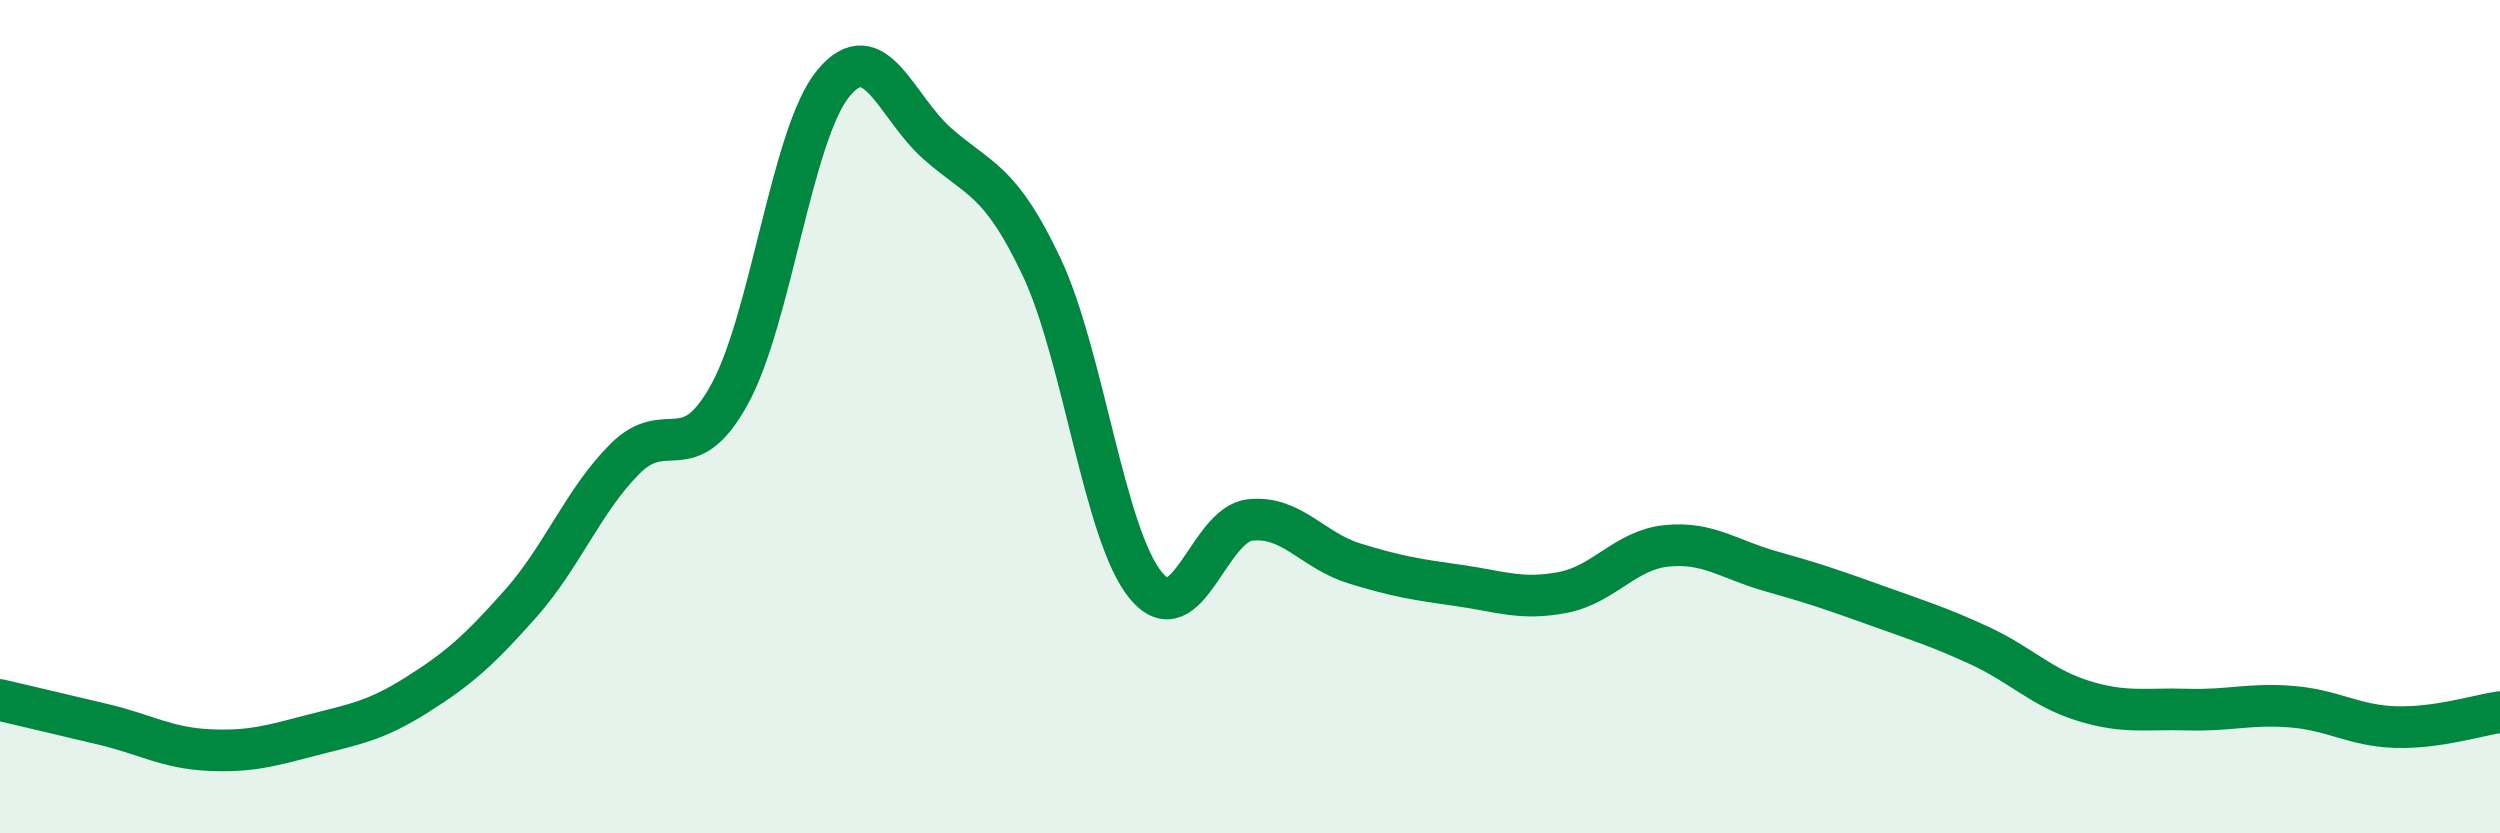
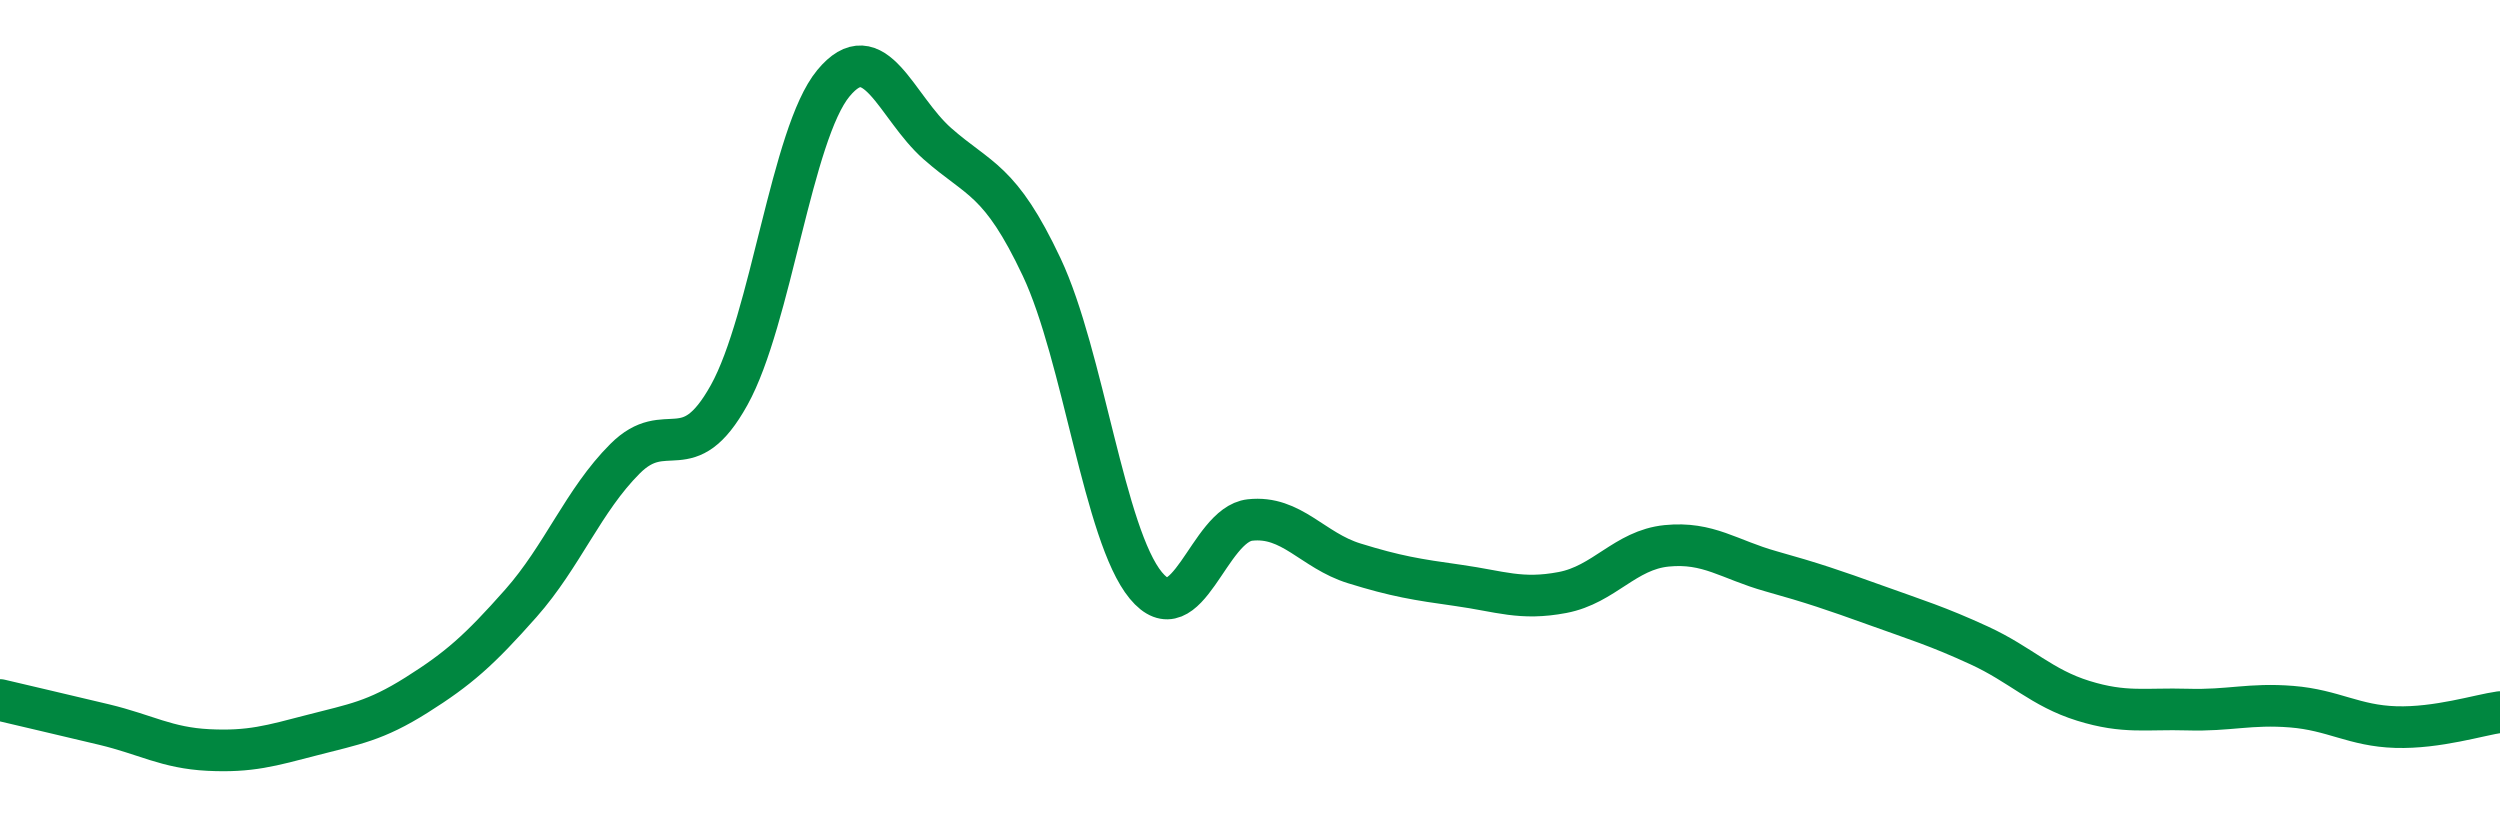
<svg xmlns="http://www.w3.org/2000/svg" width="60" height="20" viewBox="0 0 60 20">
-   <path d="M 0,16.8 C 0.5,16.92 1.5,17.15 2.5,17.39 C 3.5,17.63 4,17.95 5,18 C 6,18.05 6.5,17.9 7.5,17.64 C 8.5,17.38 9,17.31 10,16.68 C 11,16.05 11.5,15.61 12.5,14.48 C 13.5,13.35 14,12.01 15,11.01 C 16,10.01 16.5,11.28 17.5,9.48 C 18.5,7.68 19,3.21 20,2 C 21,0.79 21.5,2.57 22.5,3.45 C 23.5,4.33 24,4.29 25,6.41 C 26,8.53 26.5,12.84 27.5,14.05 C 28.5,15.26 29,12.59 30,12.48 C 31,12.37 31.5,13.21 32.5,13.52 C 33.5,13.83 34,13.91 35,14.05 C 36,14.19 36.5,14.41 37.5,14.22 C 38.5,14.03 39,13.2 40,13.1 C 41,13 41.5,13.43 42.5,13.71 C 43.5,13.99 44,14.16 45,14.52 C 46,14.88 46.5,15.03 47.5,15.49 C 48.5,15.95 49,16.51 50,16.82 C 51,17.13 51.5,17 52.5,17.03 C 53.5,17.06 54,16.88 55,16.96 C 56,17.04 56.5,17.42 57.5,17.45 C 58.5,17.48 59.5,17.16 60,17.09L60 20L0 20Z" fill="#008740" opacity="0.1" stroke-linecap="round" stroke-linejoin="round" />
  <path d="M 0,16.8 C 0.5,16.92 1.5,17.15 2.5,17.39 C 3.5,17.63 4,17.95 5,18 C 6,18.05 6.5,17.9 7.5,17.64 C 8.5,17.38 9,17.31 10,16.68 C 11,16.05 11.5,15.61 12.5,14.48 C 13.5,13.35 14,12.01 15,11.01 C 16,10.01 16.5,11.28 17.5,9.48 C 18.5,7.68 19,3.21 20,2 C 21,0.79 21.5,2.57 22.5,3.45 C 23.5,4.33 24,4.29 25,6.41 C 26,8.53 26.5,12.84 27.5,14.05 C 28.5,15.26 29,12.59 30,12.48 C 31,12.37 31.5,13.21 32.5,13.52 C 33.5,13.83 34,13.91 35,14.05 C 36,14.19 36.5,14.41 37.5,14.22 C 38.5,14.03 39,13.2 40,13.1 C 41,13 41.5,13.43 42.5,13.71 C 43.5,13.99 44,14.16 45,14.52 C 46,14.88 46.5,15.03 47.5,15.49 C 48.5,15.95 49,16.51 50,16.82 C 51,17.13 51.5,17 52.5,17.03 C 53.5,17.06 54,16.88 55,16.96 C 56,17.04 56.5,17.42 57.5,17.45 C 58.5,17.48 59.5,17.16 60,17.09" stroke="#008740" stroke-width="1" fill="none" stroke-linecap="round" stroke-linejoin="round" />
</svg>